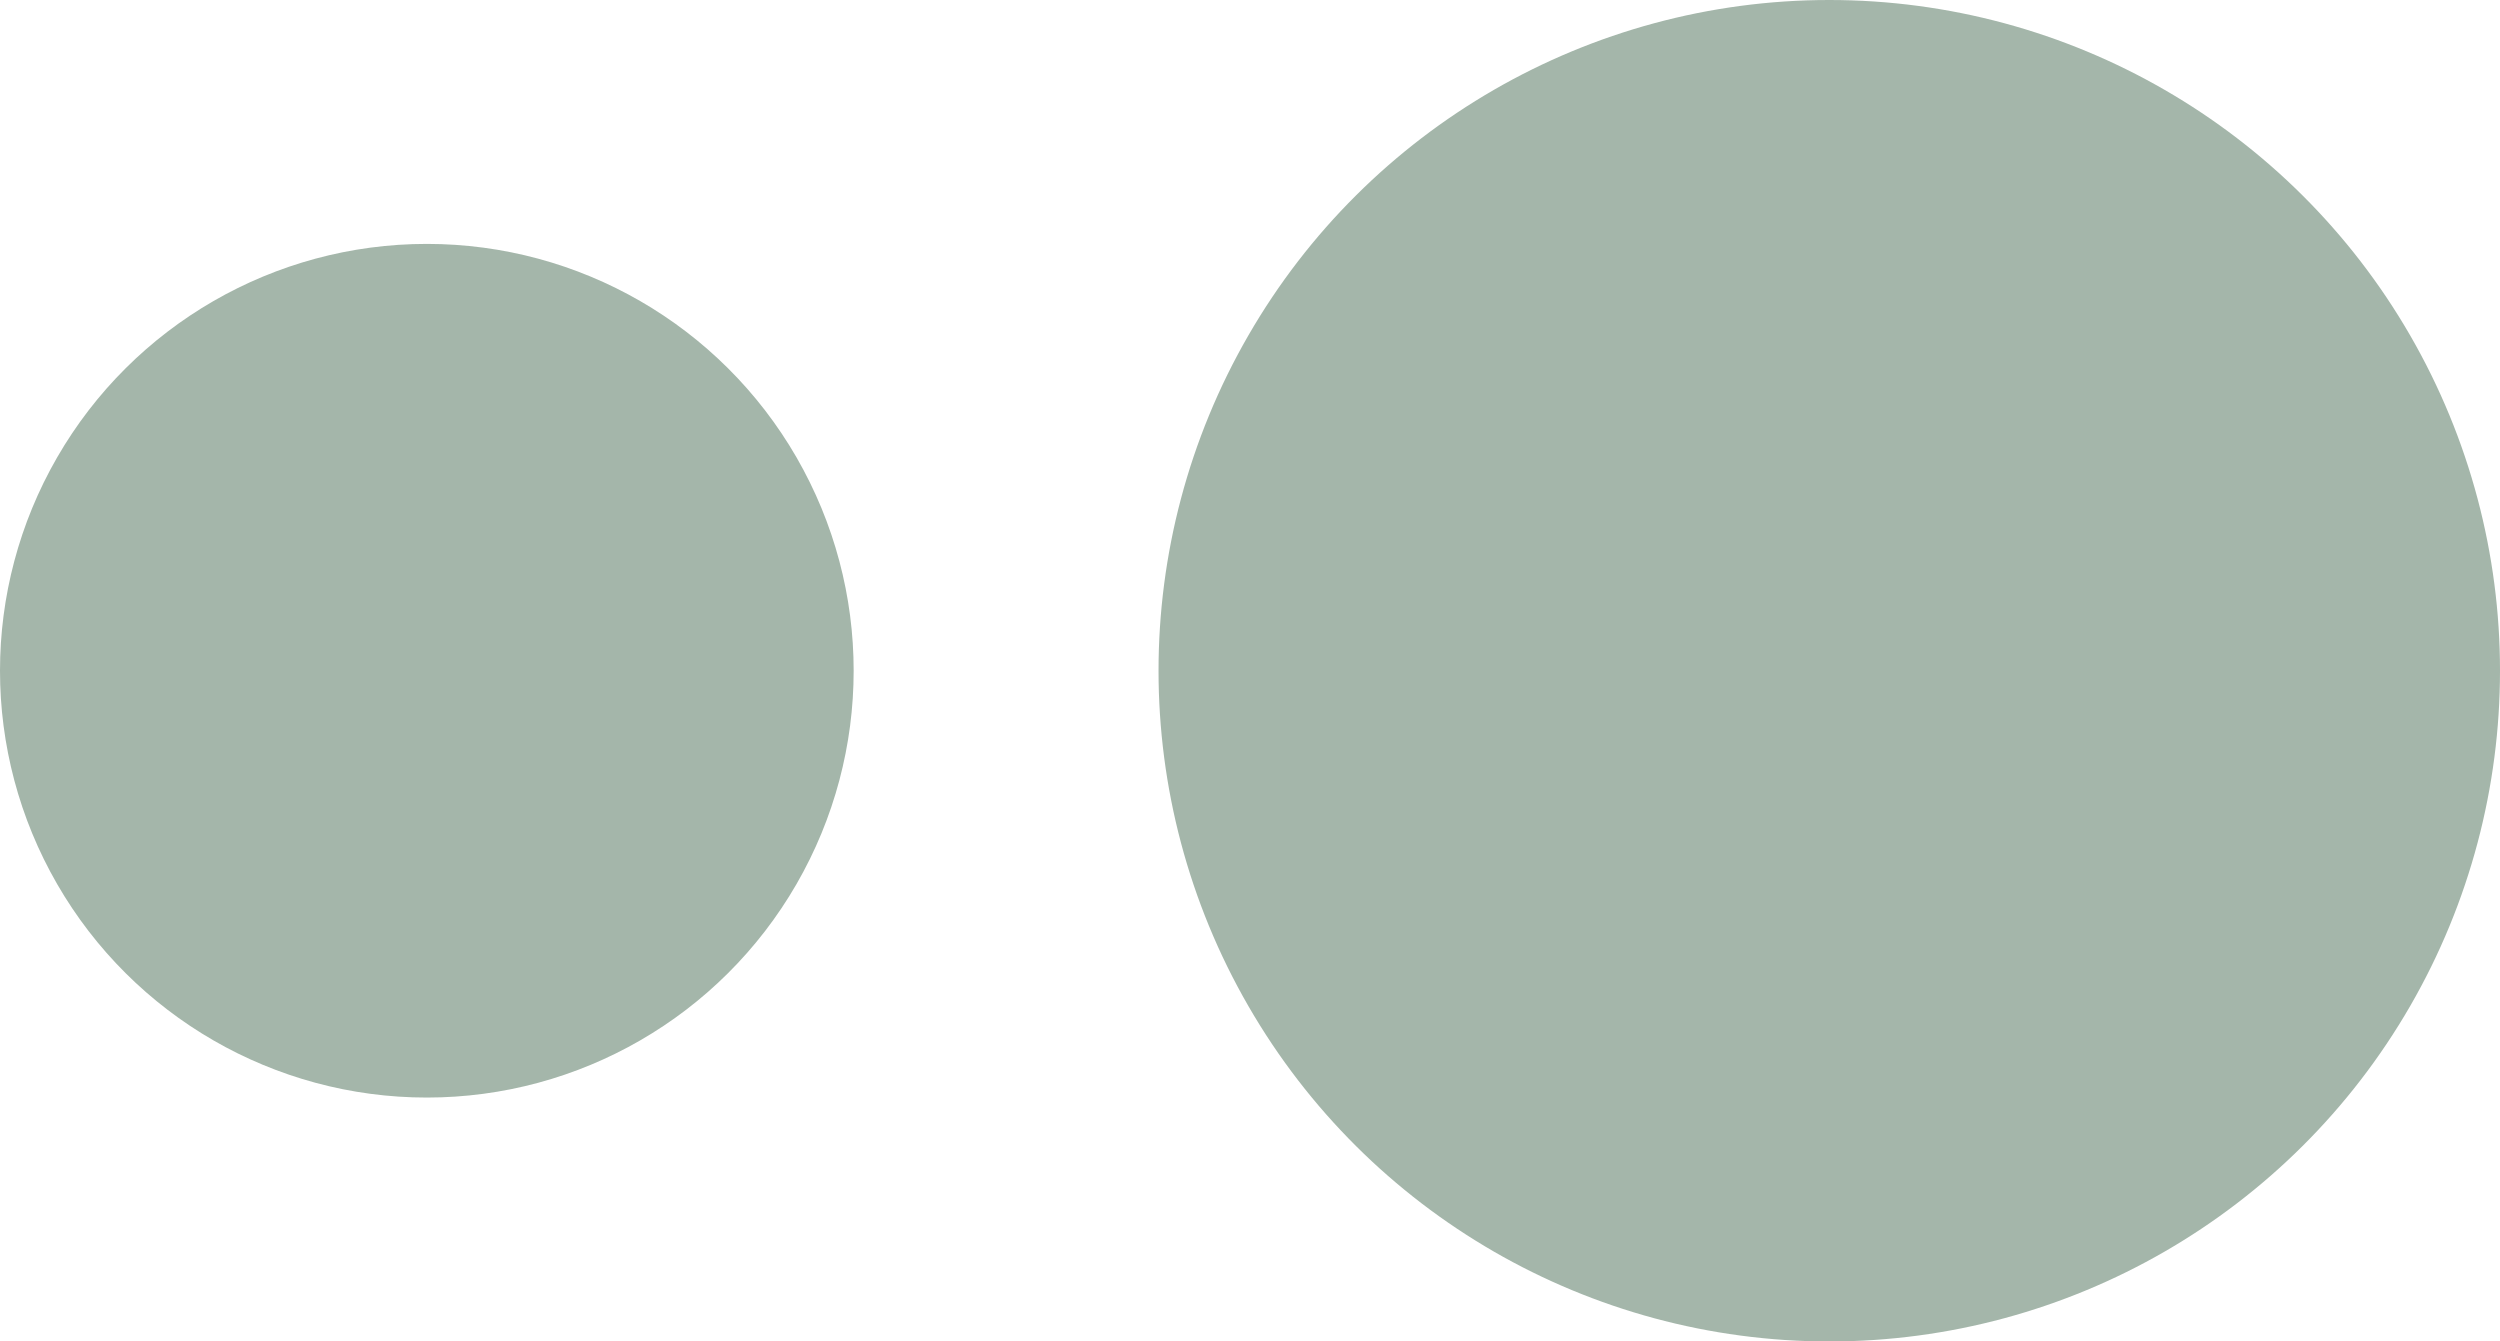
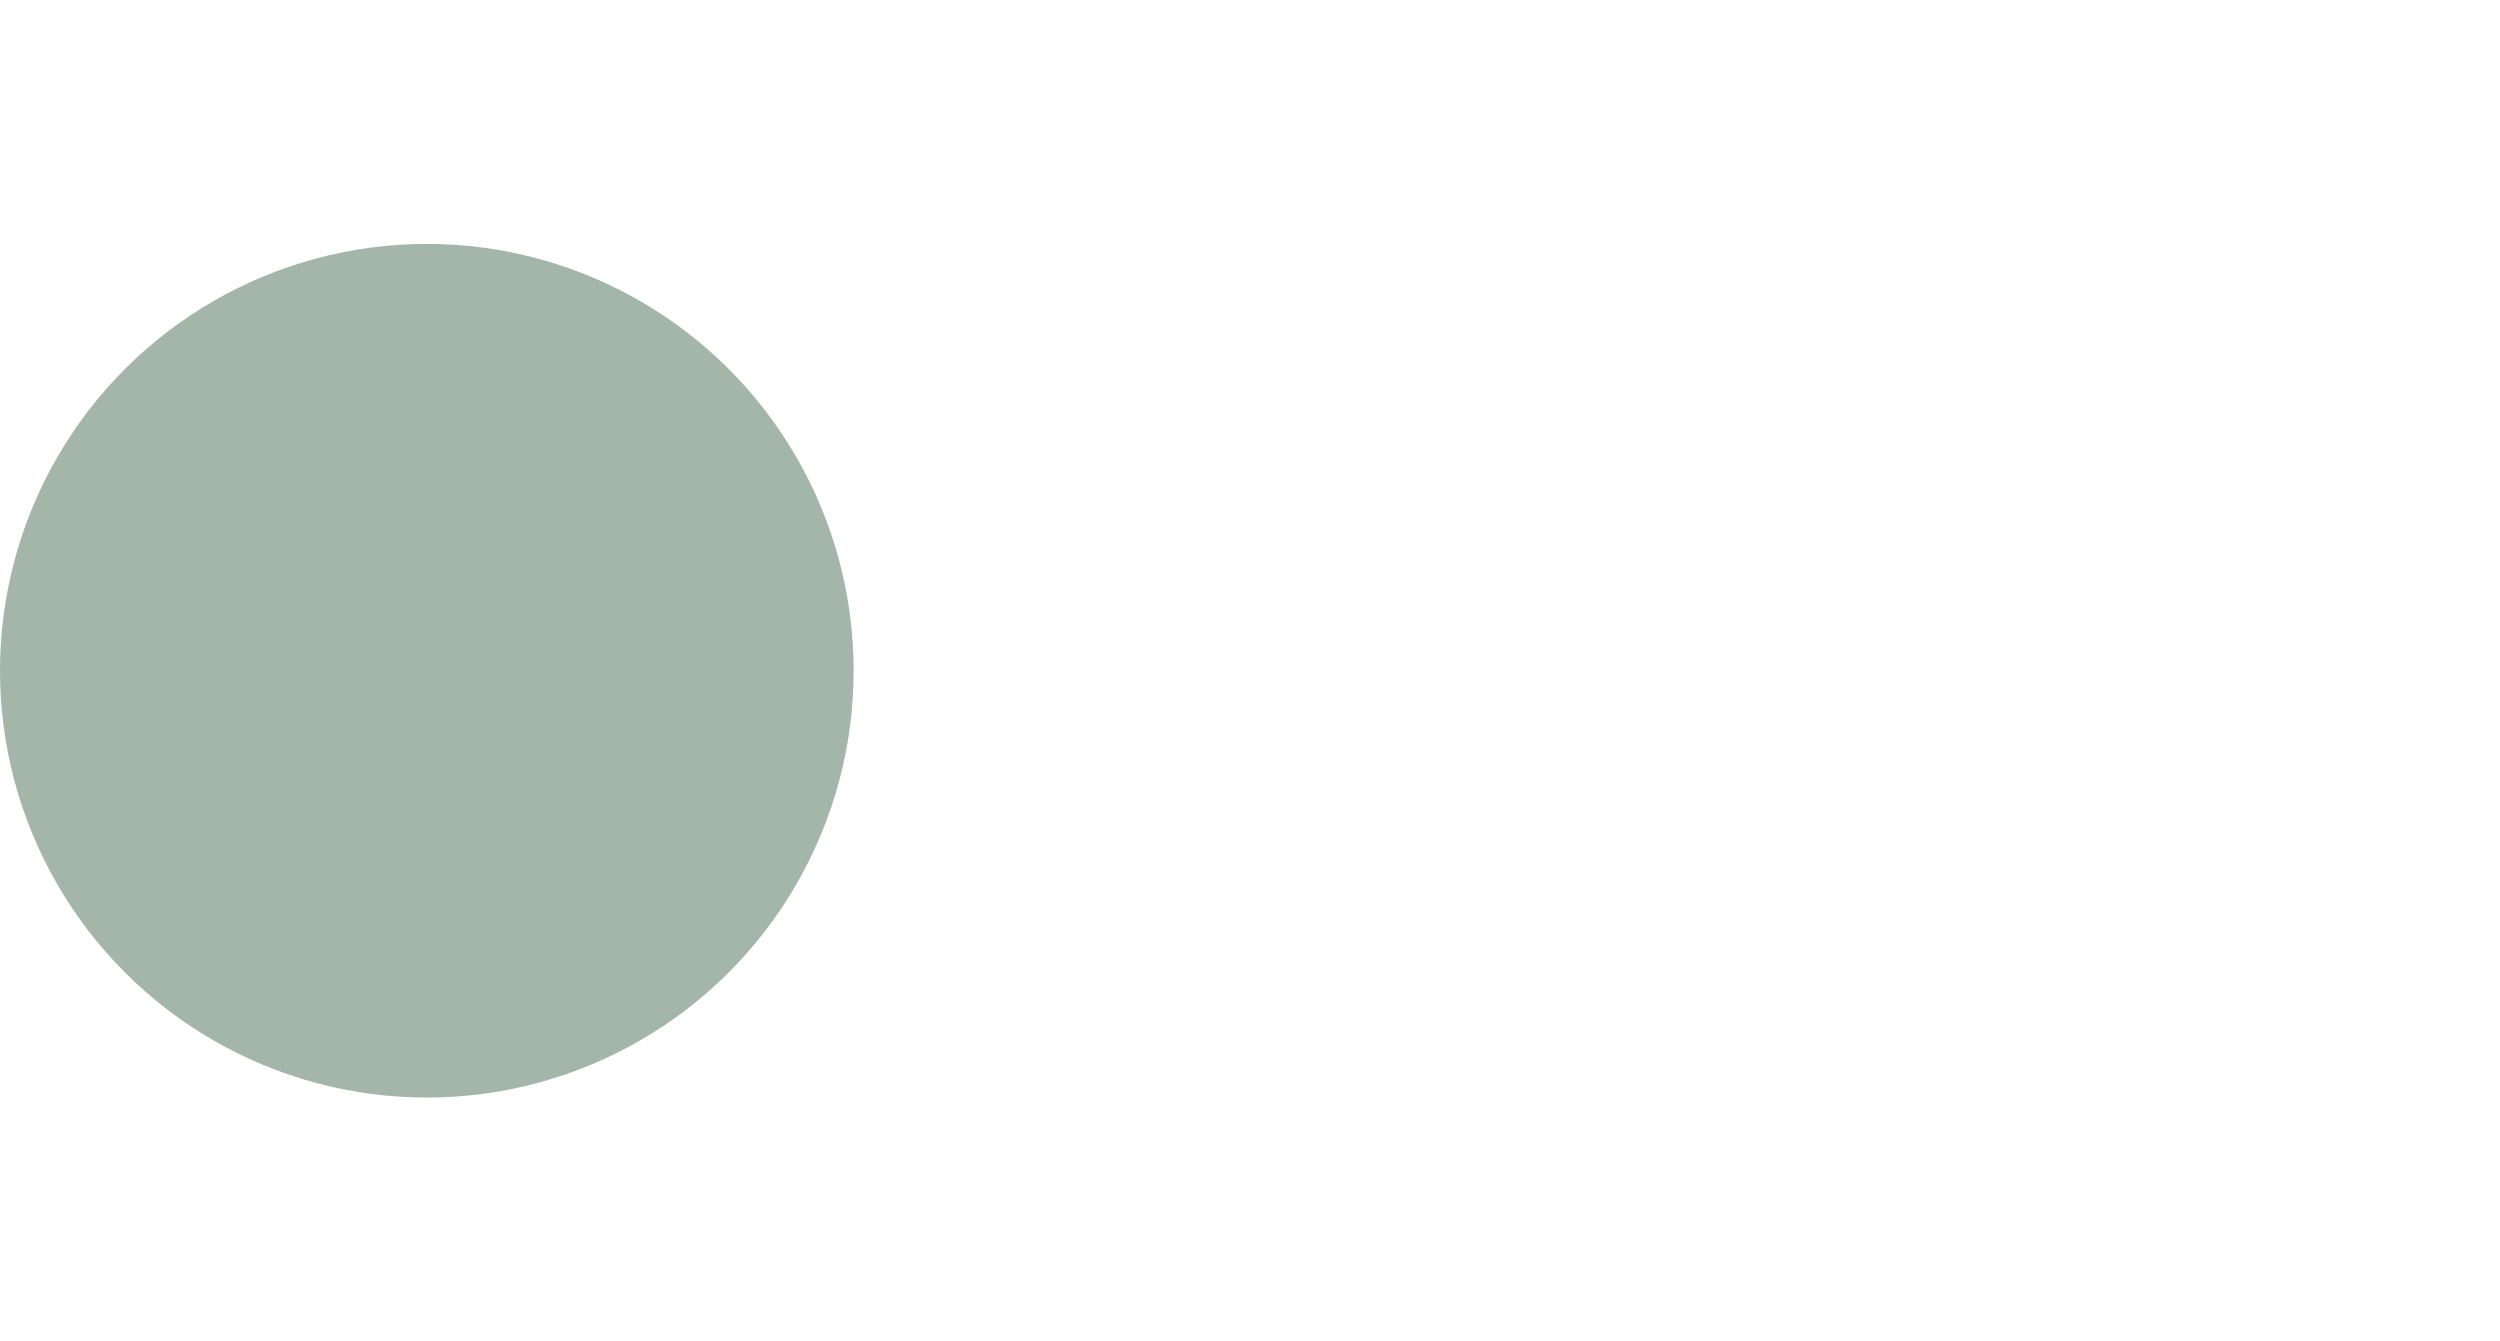
<svg xmlns="http://www.w3.org/2000/svg" id="Group_4" data-name="Group 4" width="41" height="22" viewBox="0 0 41 22">
-   <circle id="Ellipse_2" data-name="Ellipse 2" cx="11" cy="11" r="11" transform="translate(19 22) rotate(-90)" fill="#a4b6aa" />
  <circle id="Ellipse_3" data-name="Ellipse 3" cx="7" cy="7" r="7" transform="translate(0 18) rotate(-90)" fill="#a4b6aa" />
</svg>